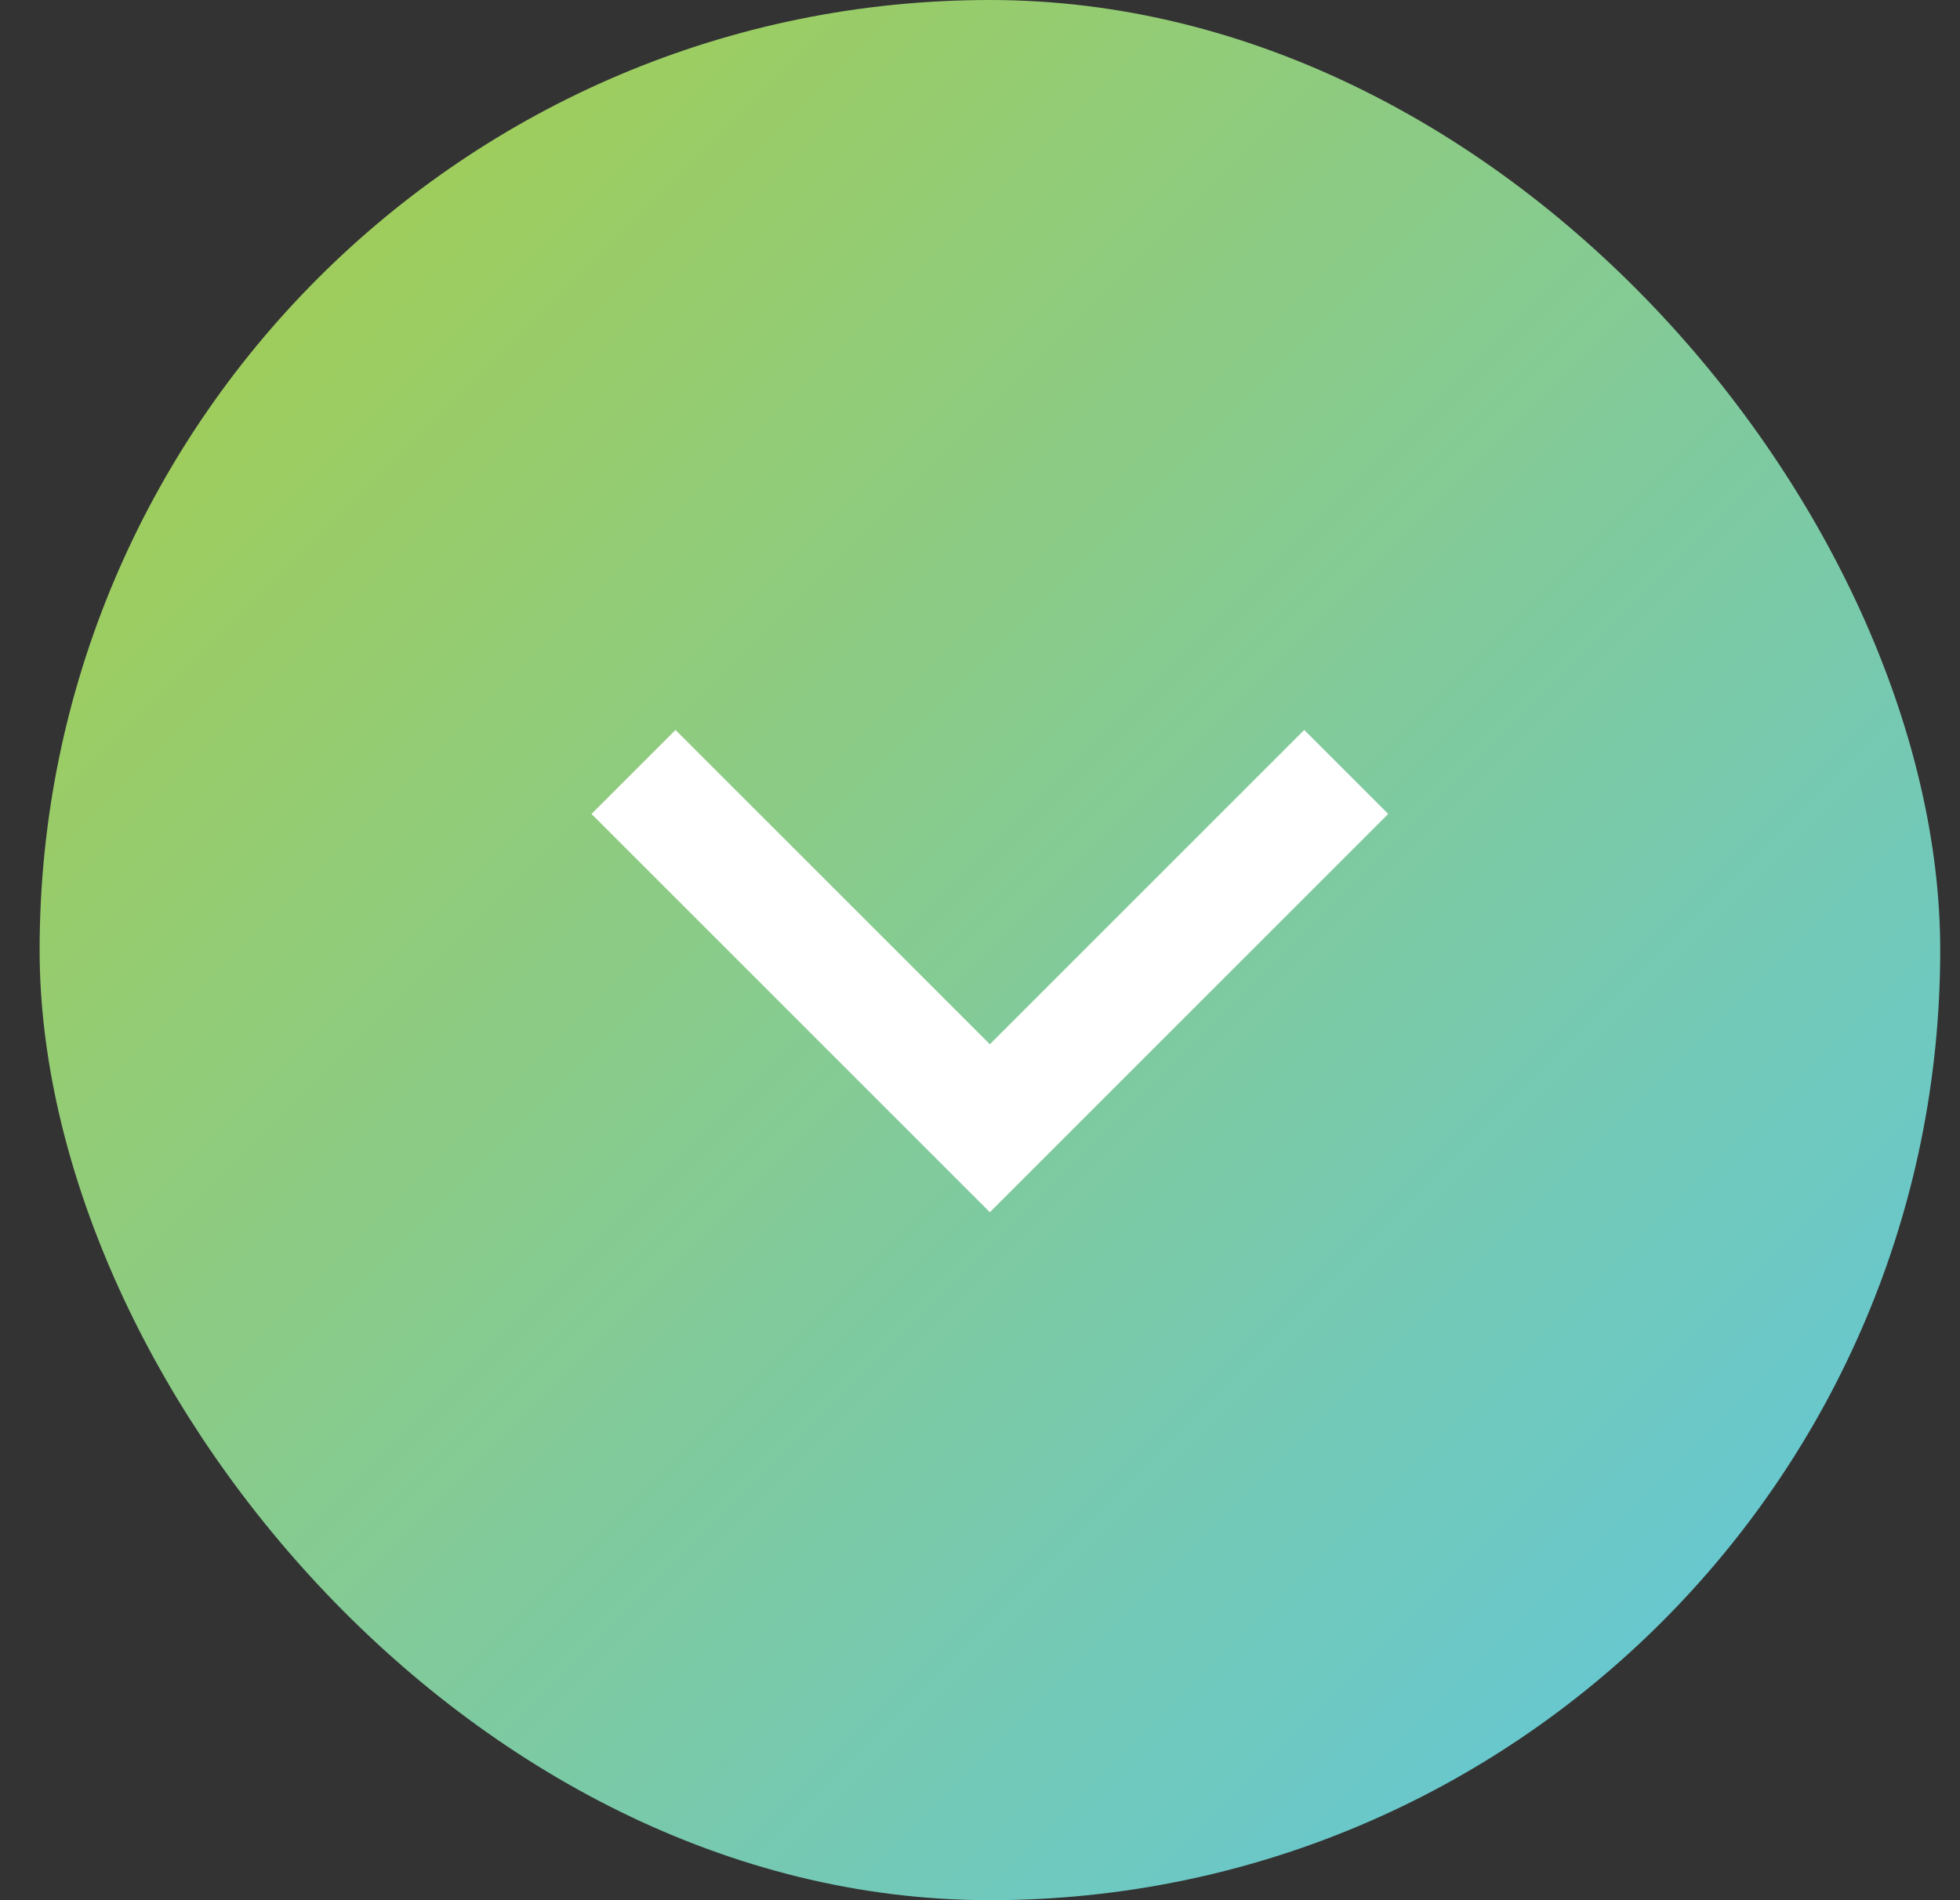
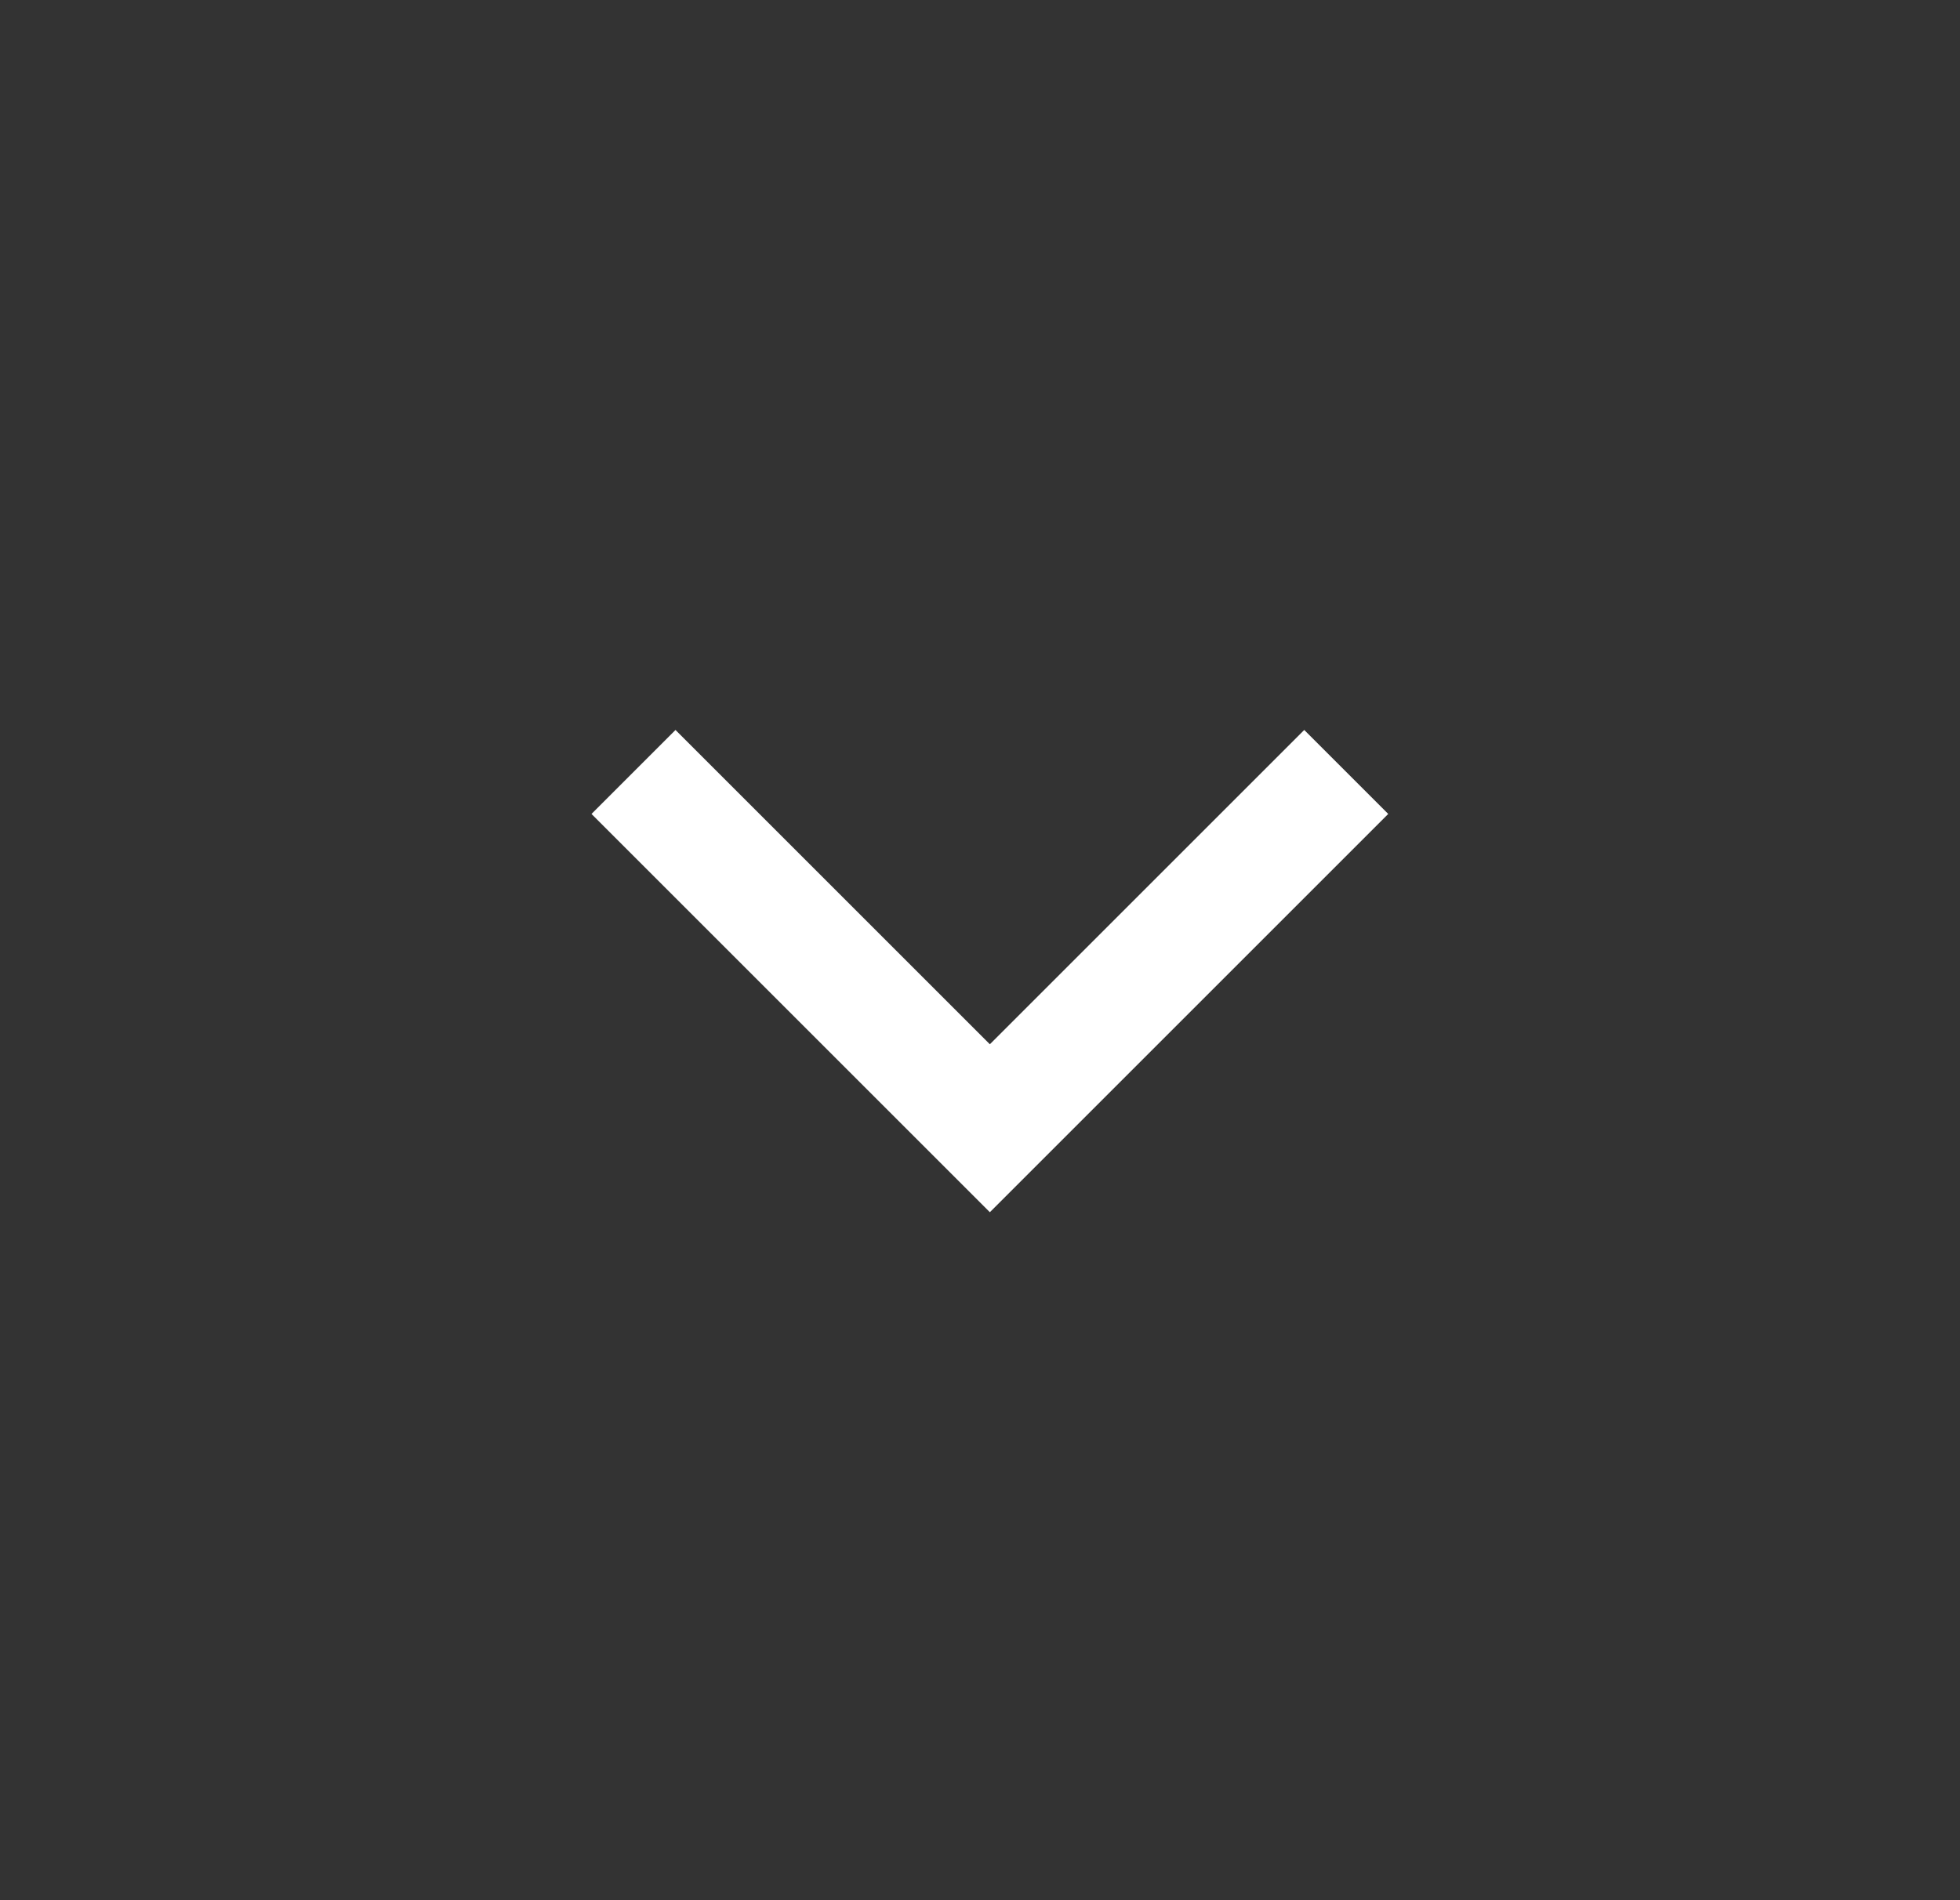
<svg xmlns="http://www.w3.org/2000/svg" width="33" height="32" fill="none">
  <rect width="100%" height="100%" fill="#333333" stroke="none" />
-   <rect x=".667" width="32" height="32" rx="16" fill="url(#paint0_linear_16296_14266)" />
  <path d="M10.666 13l6 6 6-6" stroke="#fff" stroke-width="2" />
  <defs>
    <linearGradient id="paint0_linear_16296_14266" x1=".667" y1="0" x2="32.666" y2="32" gradientUnits="userSpaceOnUse">
      <stop stop-color="#AACE45" />
      <stop offset="1" stop-color="#5DC7E5" />
    </linearGradient>
  </defs>
</svg>